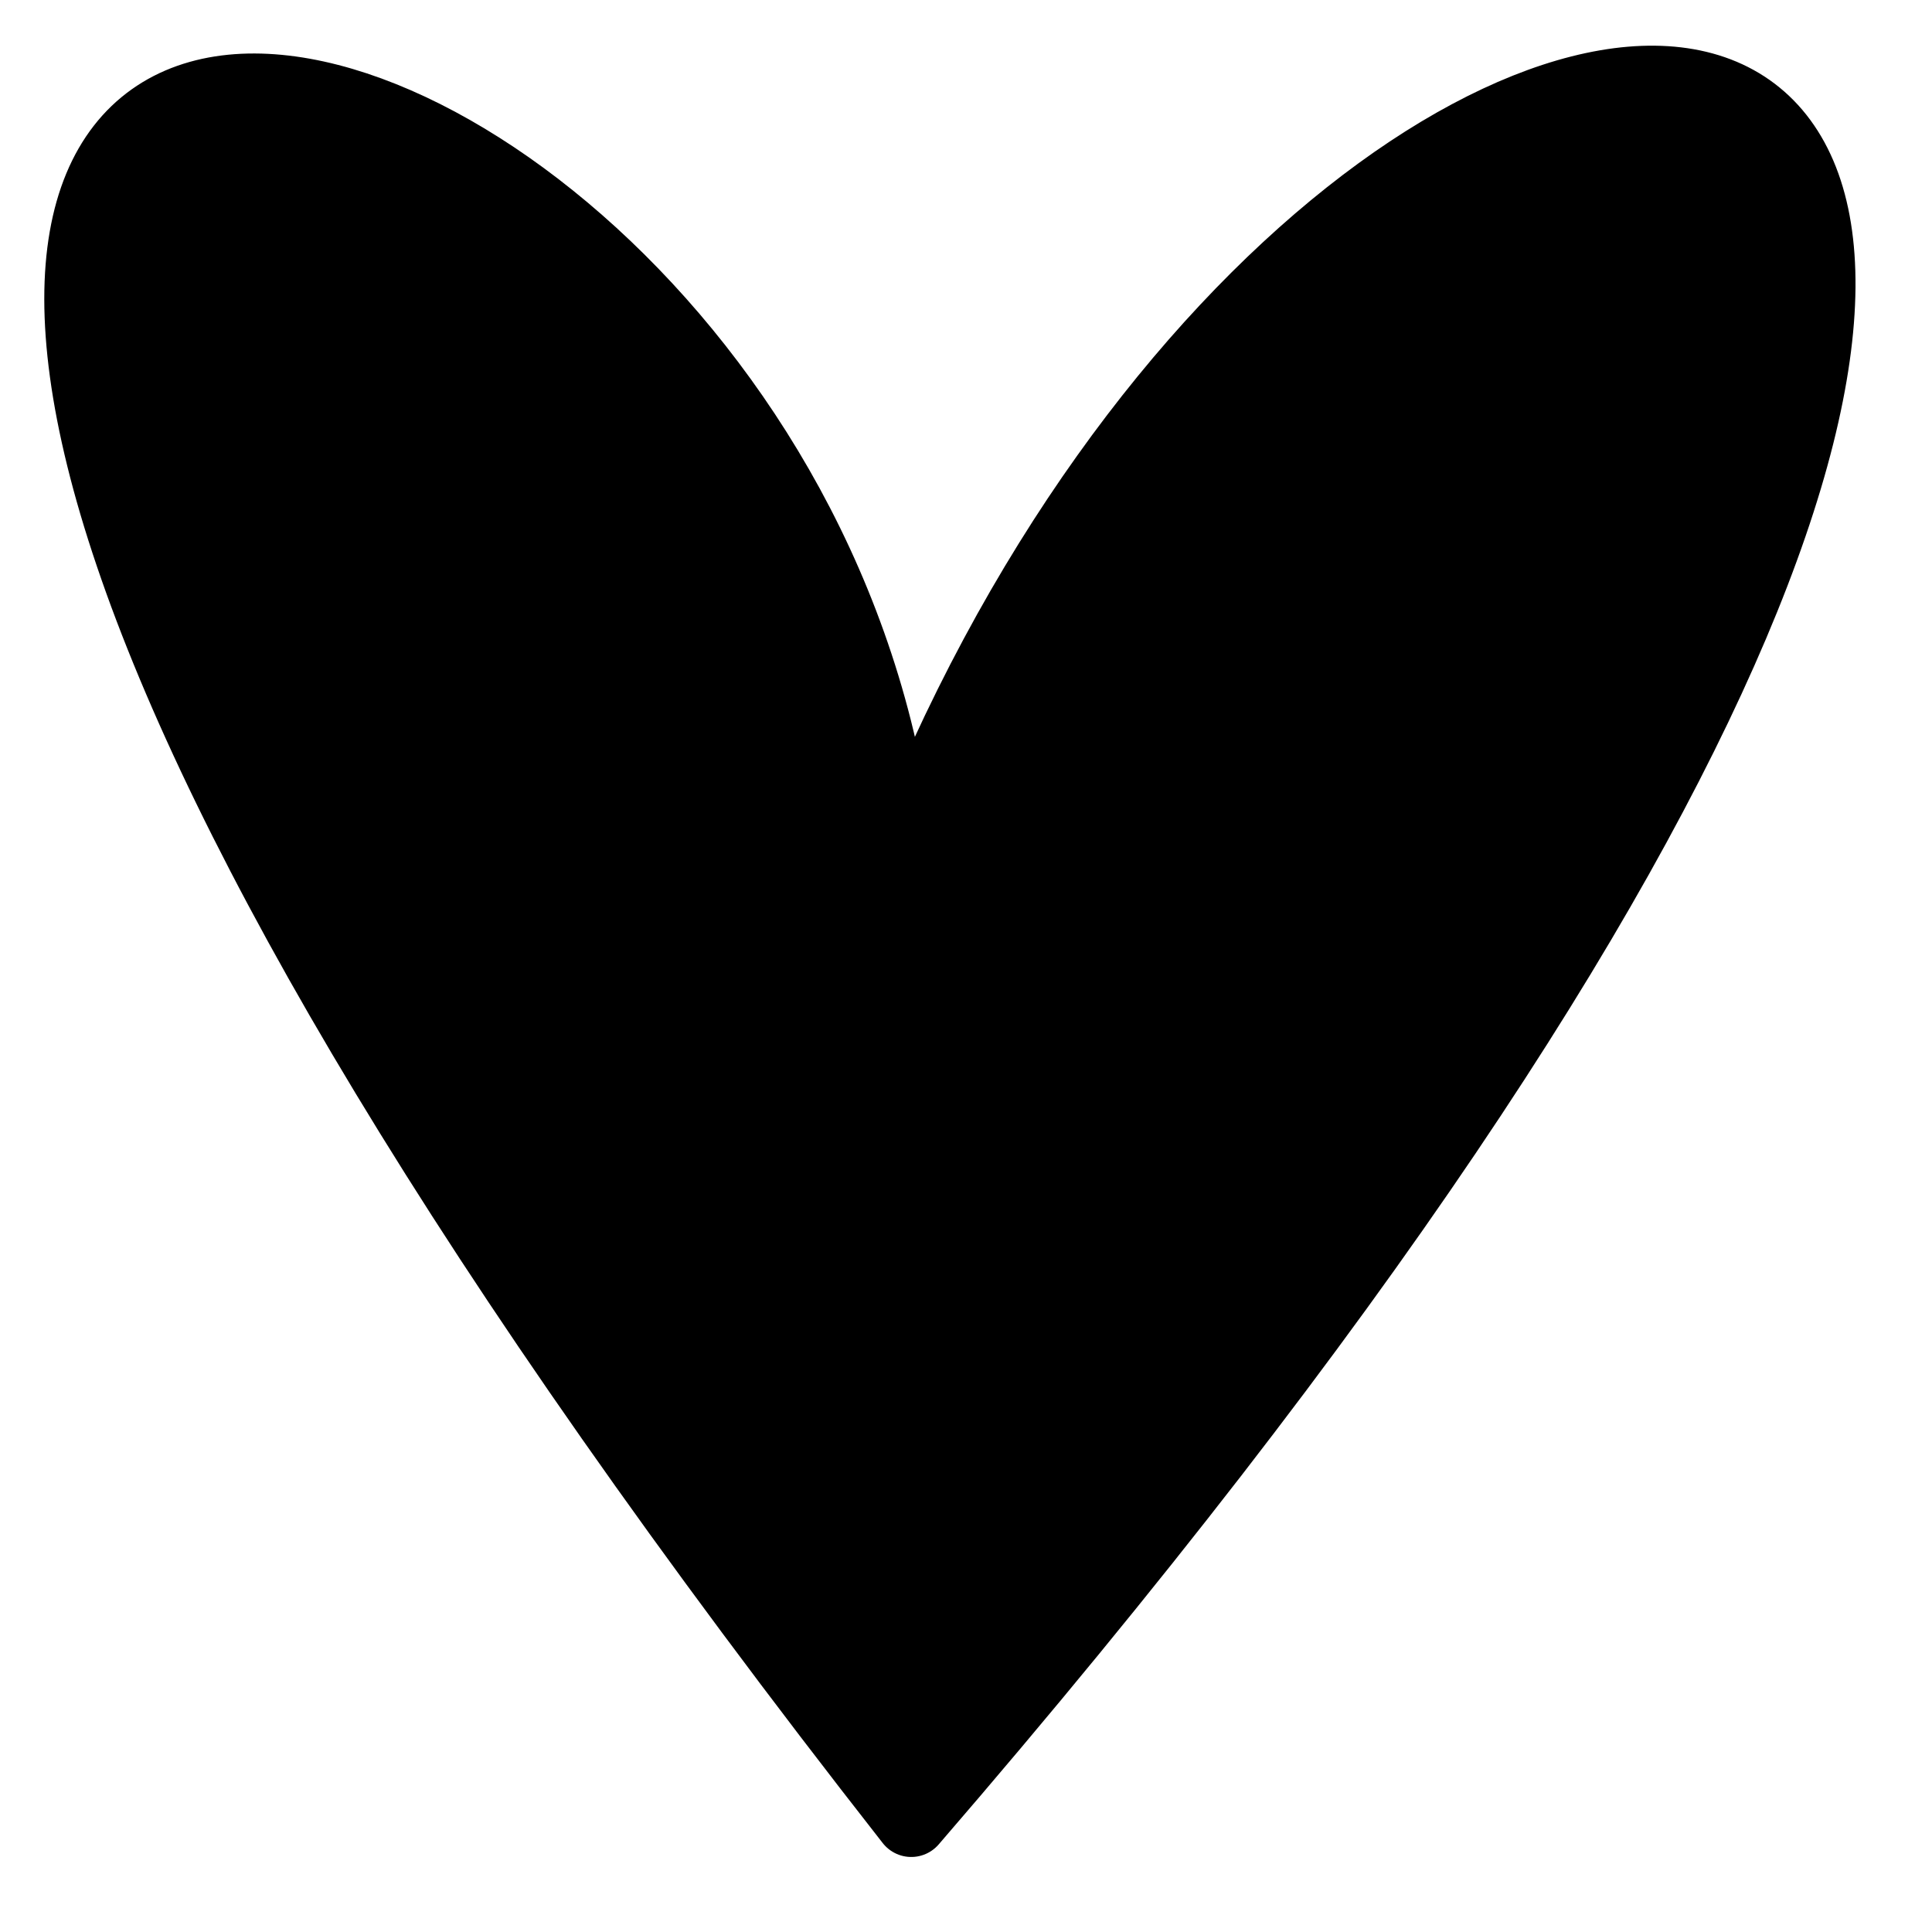
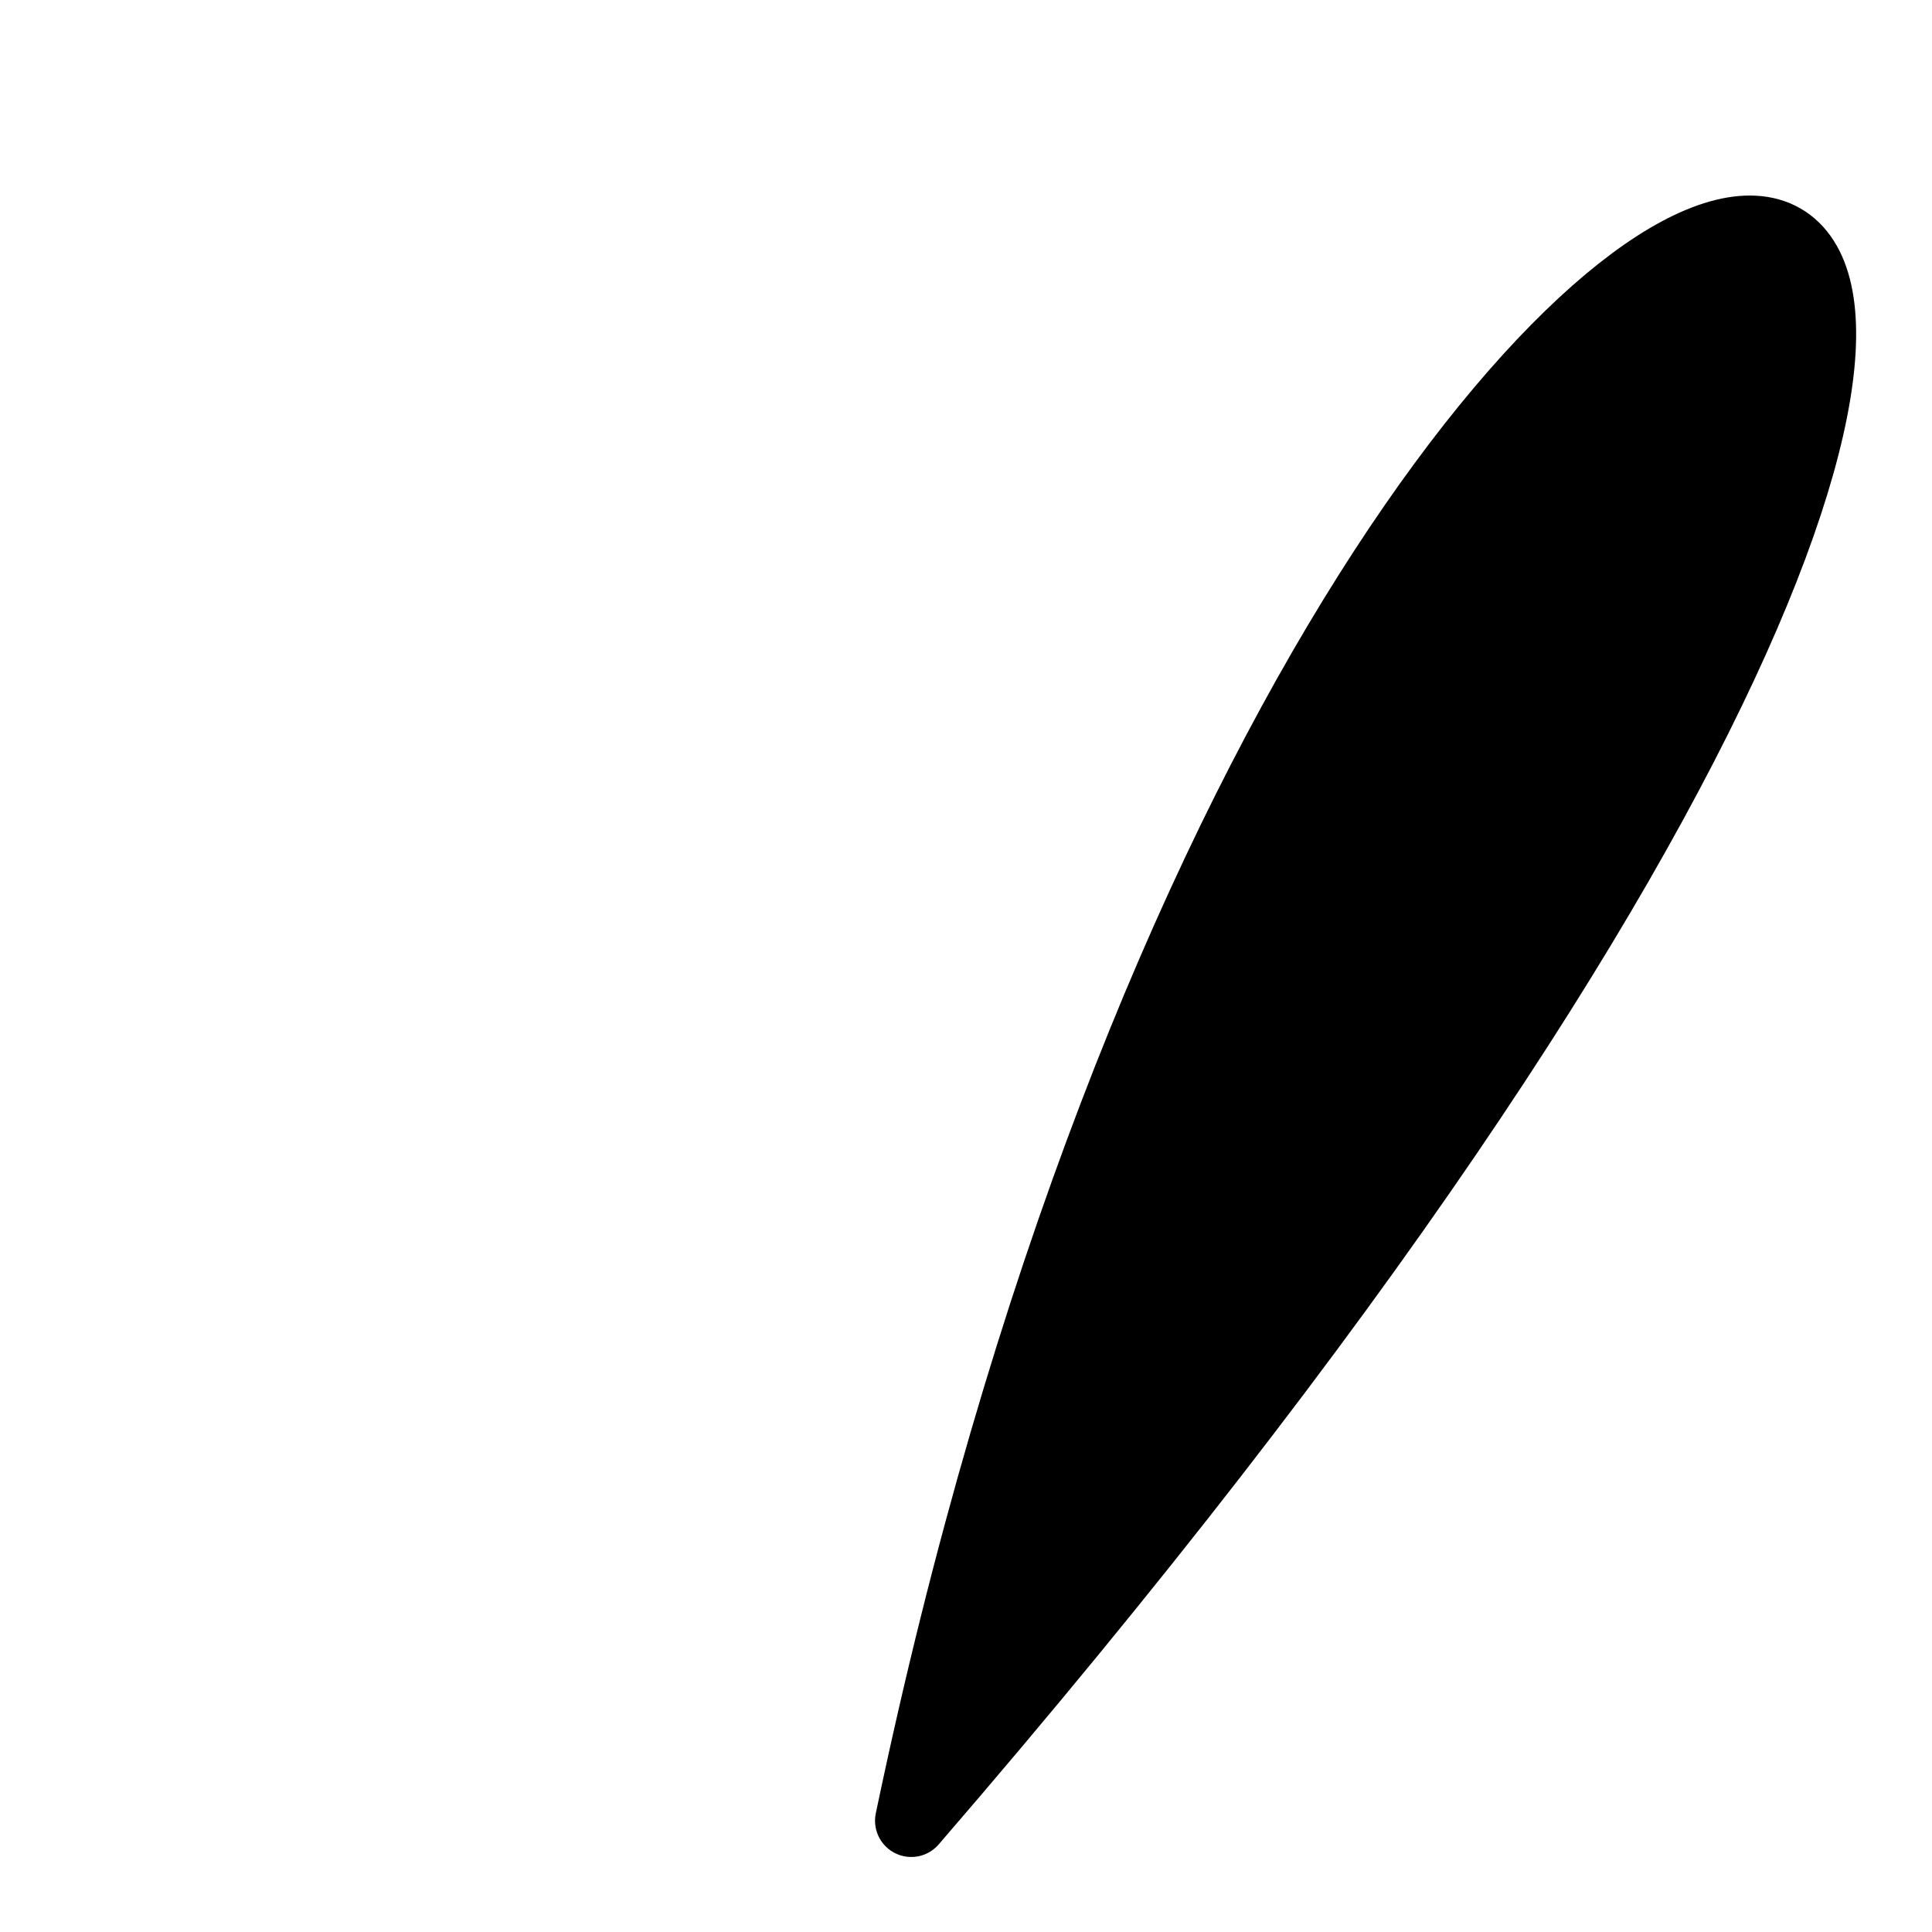
<svg xmlns="http://www.w3.org/2000/svg" width="24" height="24" viewBox="0 0 24 24" fill="none">
-   <path d="M11.32 22.618C-11.194 -6.124 9.966 -1.688 11.175 10.757C16.92 -4.162 33.645 -3.235 11.32 22.618Z" fill="#42B2FC" stroke="#42B2FC" style="fill:#42B2FC;fill:color(display-p3 0.259 0.698 0.988);fill-opacity:1;stroke:#42B2FC;stroke:color(display-p3 0.259 0.698 0.988);stroke-opacity:1;" stroke-width="0.9" stroke-linecap="round" stroke-linejoin="round" />
+   <path d="M11.32 22.618C16.92 -4.162 33.645 -3.235 11.32 22.618Z" fill="#42B2FC" stroke="#42B2FC" style="fill:#42B2FC;fill:color(display-p3 0.259 0.698 0.988);fill-opacity:1;stroke:#42B2FC;stroke:color(display-p3 0.259 0.698 0.988);stroke-opacity:1;" stroke-width="0.9" stroke-linecap="round" stroke-linejoin="round" />
</svg>